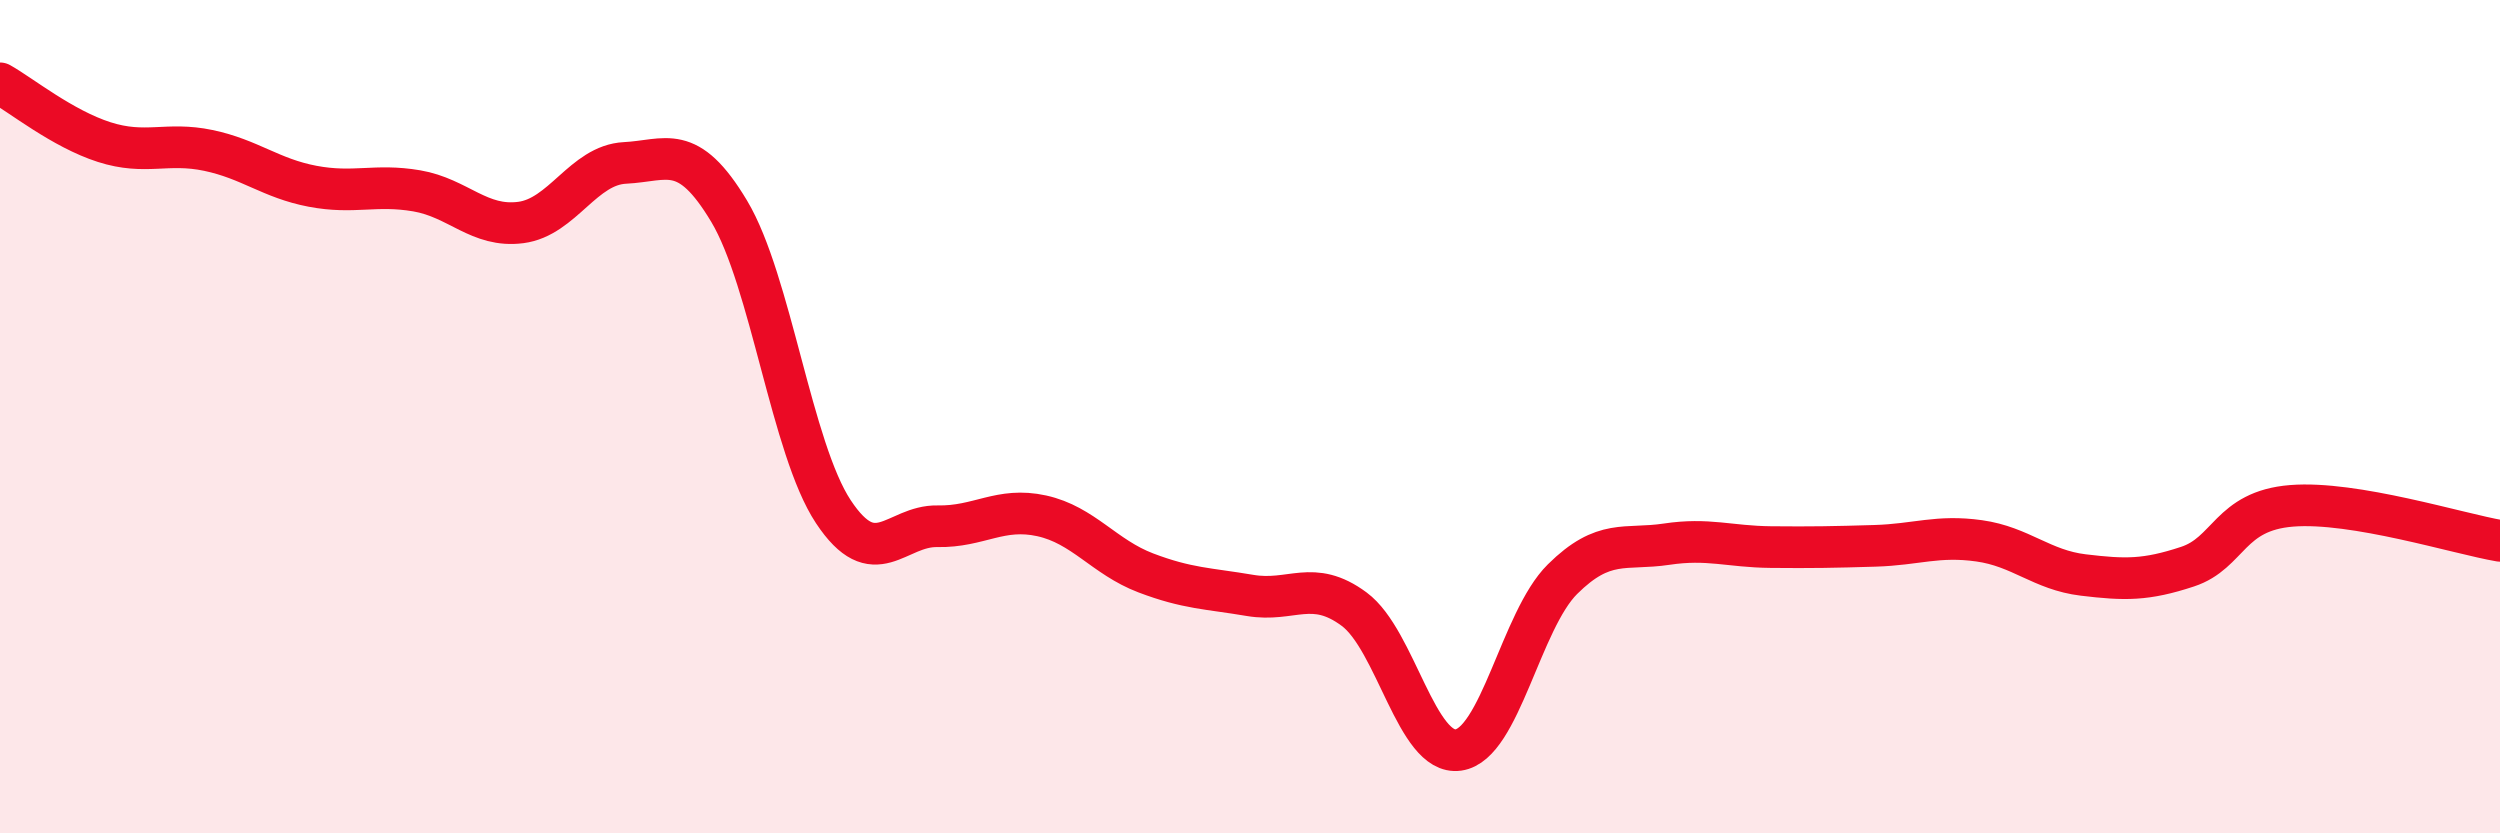
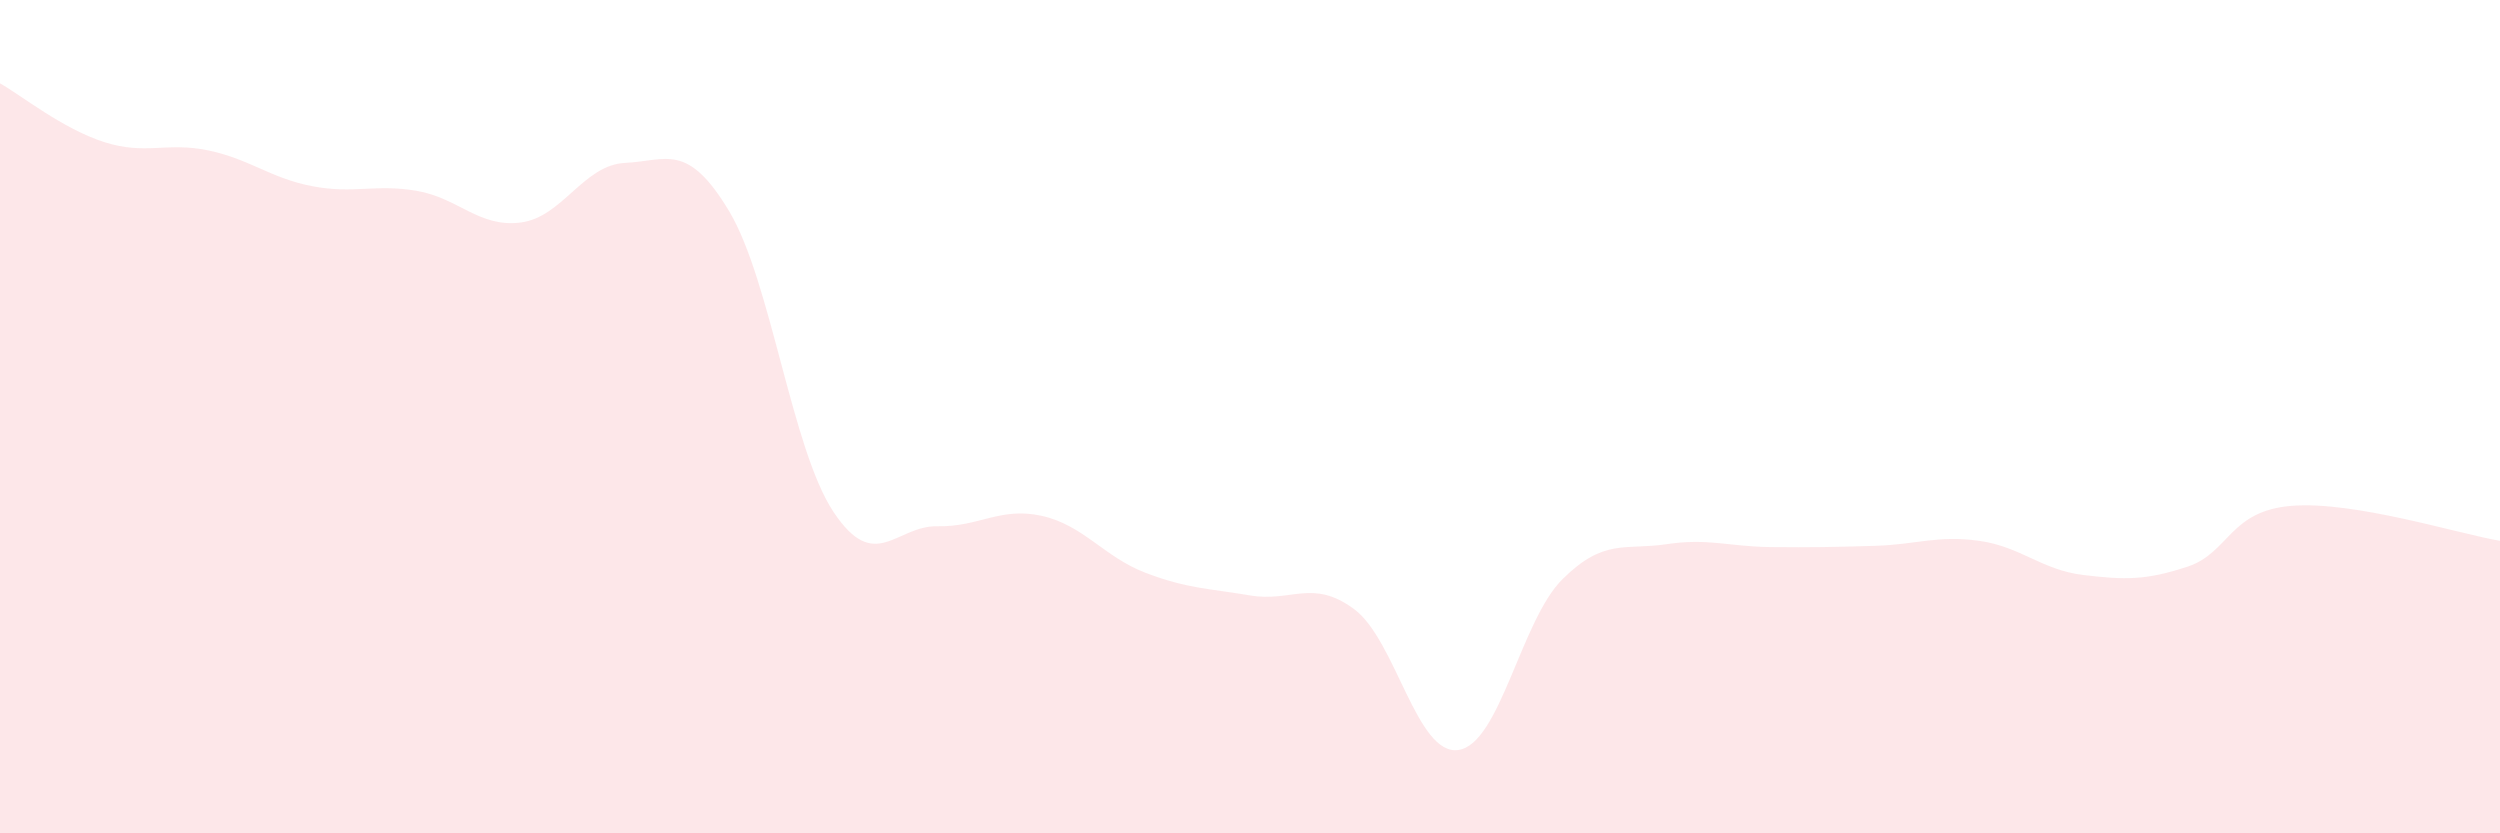
<svg xmlns="http://www.w3.org/2000/svg" width="60" height="20" viewBox="0 0 60 20">
  <path d="M 0,2 C 0.5,2.28 1.5,3.09 2.5,3.41 C 3.5,3.73 4,3.4 5,3.61 C 6,3.82 6.5,4.28 7.5,4.47 C 8.5,4.66 9,4.41 10,4.58 C 11,4.75 11.5,5.47 12.5,5.34 C 13.5,5.21 14,3.96 15,3.91 C 16,3.86 16.5,3.4 17.5,5.07 C 18.5,6.74 19,10.77 20,12.28 C 21,13.79 21.5,12.61 22.5,12.63 C 23.5,12.65 24,12.16 25,12.38 C 26,12.6 26.5,13.37 27.5,13.75 C 28.5,14.13 29,14.12 30,14.29 C 31,14.46 31.5,13.88 32.5,14.62 C 33.5,15.36 34,18.14 35,18 C 36,17.86 36.5,14.89 37.5,13.9 C 38.5,12.91 39,13.21 40,13.06 C 41,12.91 41.5,13.12 42.5,13.13 C 43.5,13.14 44,13.13 45,13.1 C 46,13.07 46.5,12.84 47.5,12.98 C 48.5,13.12 49,13.68 50,13.8 C 51,13.92 51.5,13.93 52.5,13.6 C 53.5,13.27 53.5,12.26 55,12.14 C 56.5,12.02 59,12.81 60,12.98L60 20L0 20Z" fill="#EB0A25" opacity="0.1" stroke-linecap="round" stroke-linejoin="round" />
-   <path d="M 0,2 C 0.5,2.28 1.5,3.09 2.5,3.41 C 3.5,3.73 4,3.4 5,3.61 C 6,3.82 6.5,4.28 7.5,4.47 C 8.5,4.66 9,4.41 10,4.58 C 11,4.75 11.5,5.47 12.5,5.34 C 13.5,5.21 14,3.96 15,3.91 C 16,3.86 16.5,3.4 17.5,5.07 C 18.5,6.74 19,10.77 20,12.28 C 21,13.79 21.5,12.61 22.5,12.63 C 23.5,12.65 24,12.16 25,12.38 C 26,12.6 26.5,13.37 27.5,13.75 C 28.5,14.13 29,14.12 30,14.29 C 31,14.46 31.5,13.88 32.5,14.62 C 33.5,15.36 34,18.14 35,18 C 36,17.86 36.5,14.89 37.5,13.9 C 38.5,12.91 39,13.21 40,13.06 C 41,12.91 41.5,13.12 42.5,13.13 C 43.5,13.14 44,13.13 45,13.1 C 46,13.07 46.5,12.84 47.5,12.98 C 48.5,13.12 49,13.68 50,13.8 C 51,13.92 51.5,13.93 52.5,13.6 C 53.5,13.27 53.5,12.26 55,12.14 C 56.5,12.02 59,12.81 60,12.98" stroke="#EB0A25" stroke-width="1" fill="none" stroke-linecap="round" stroke-linejoin="round" />
</svg>